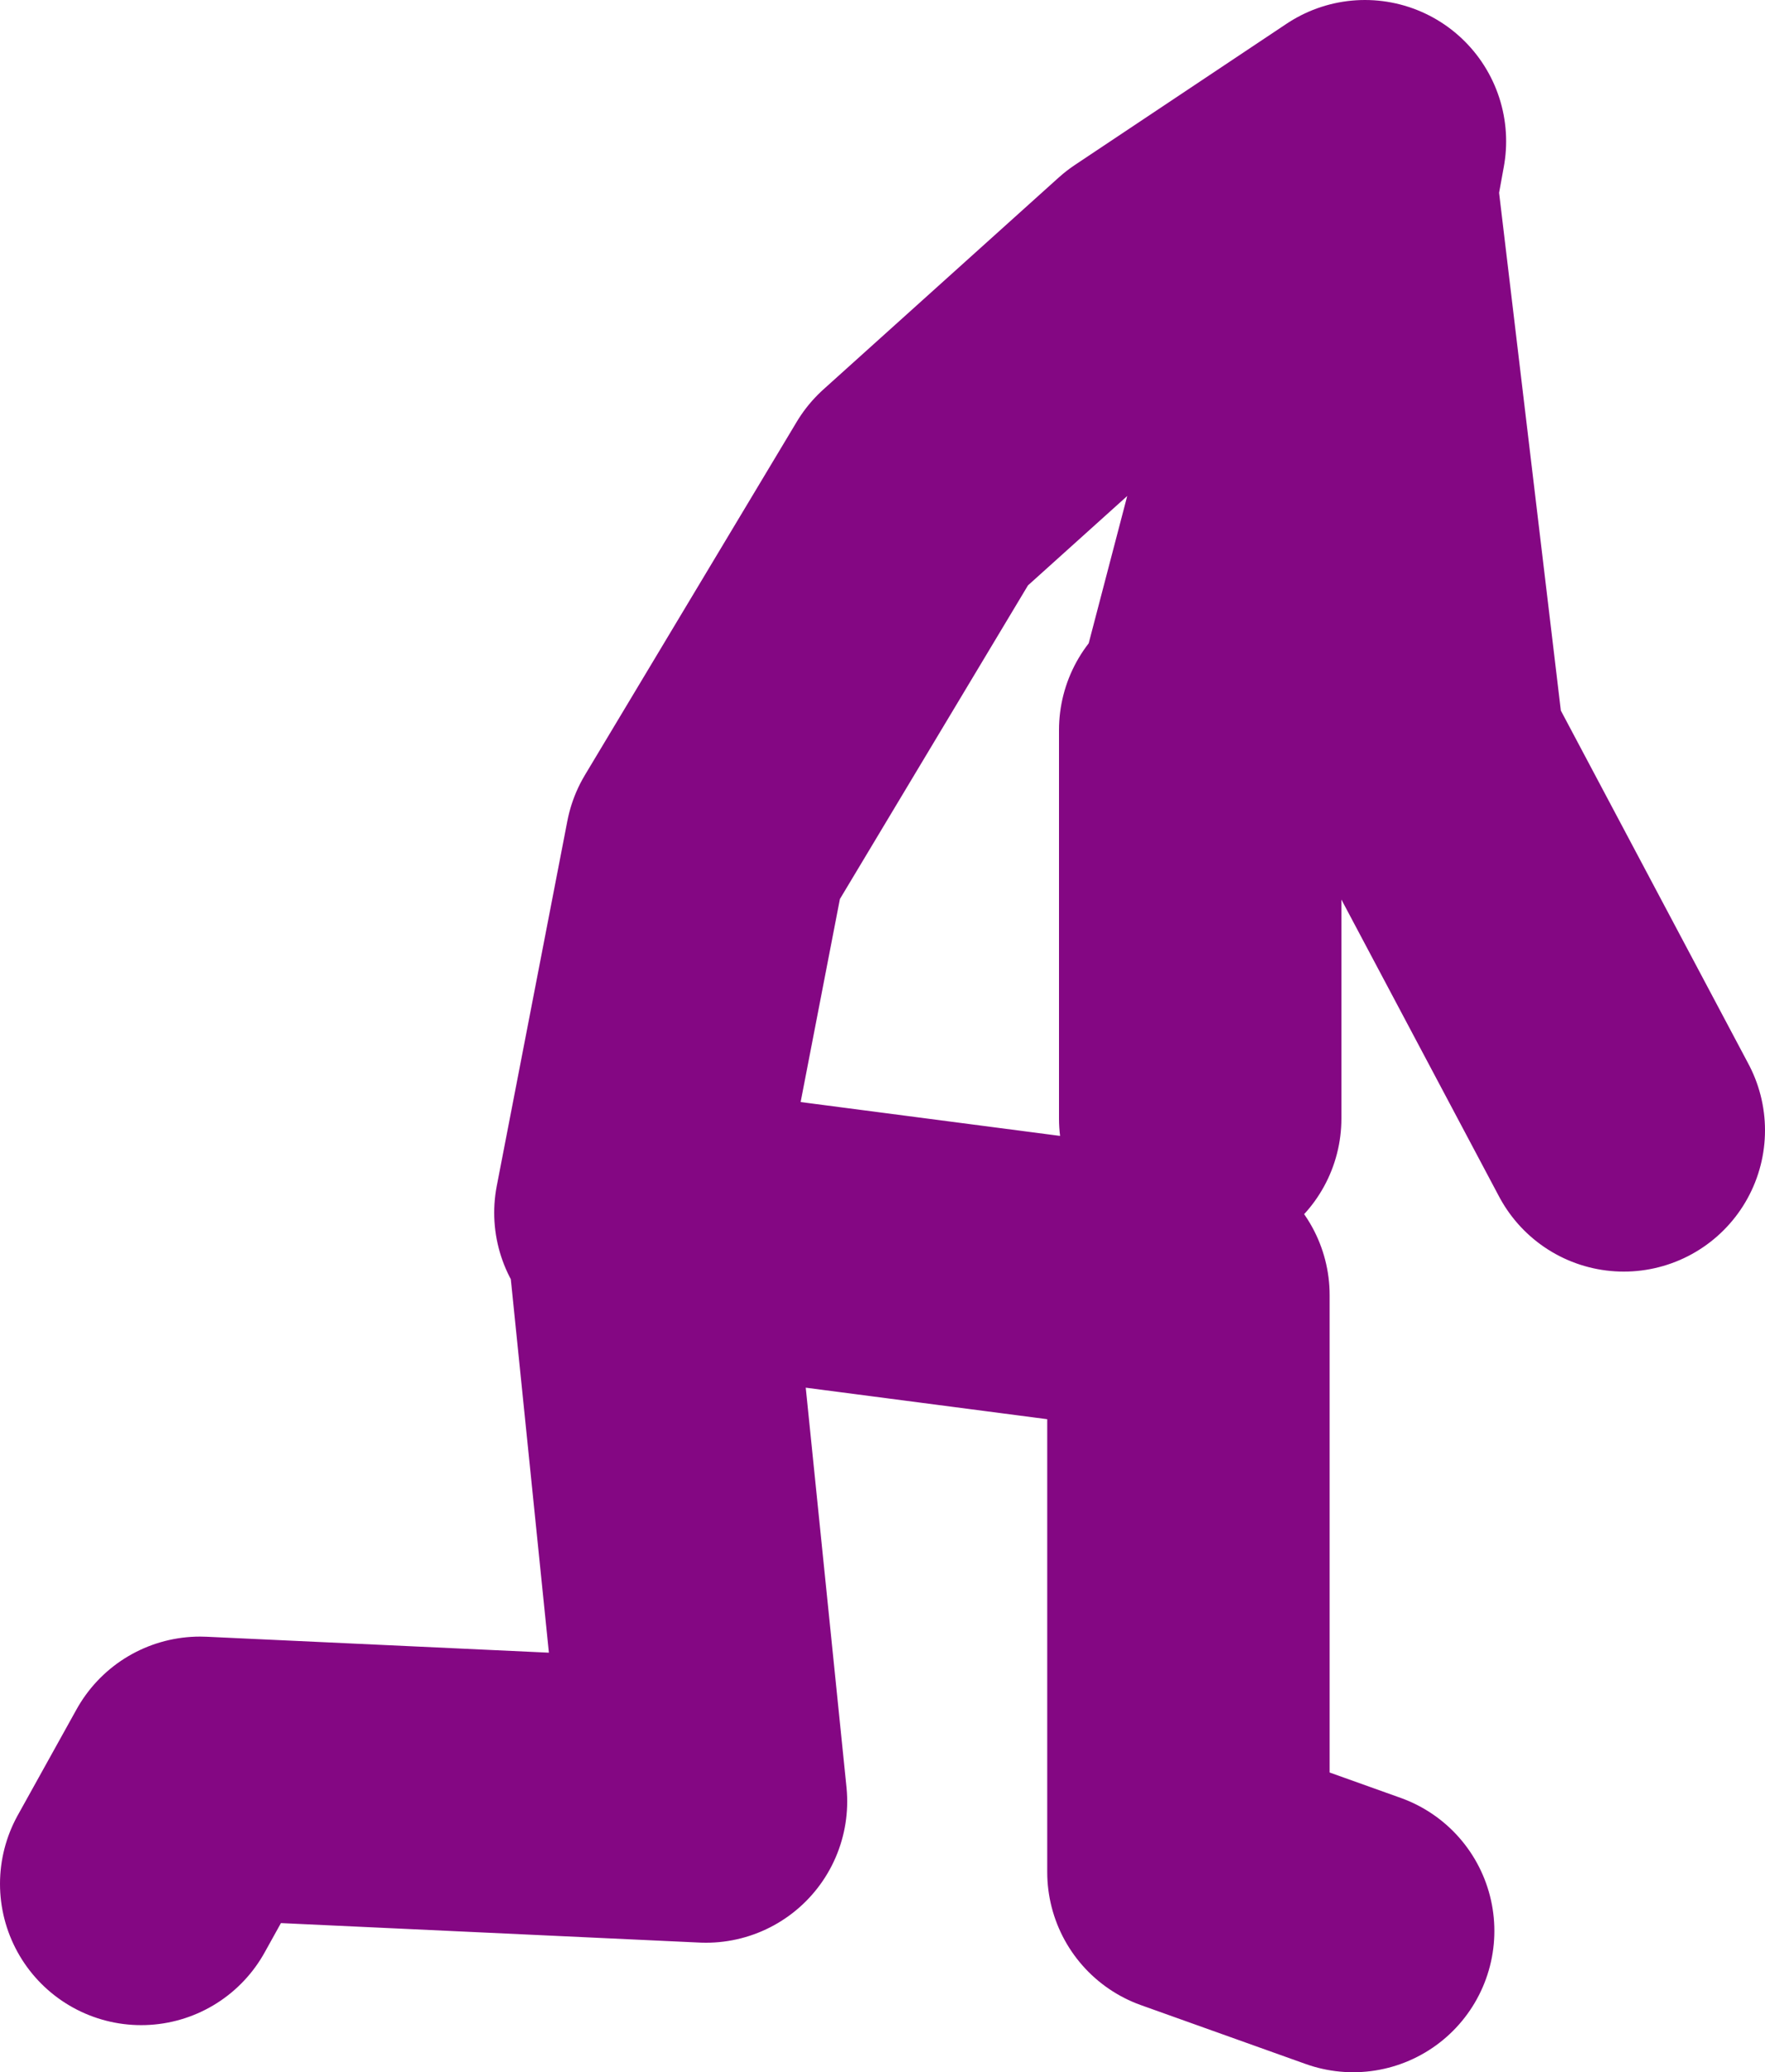
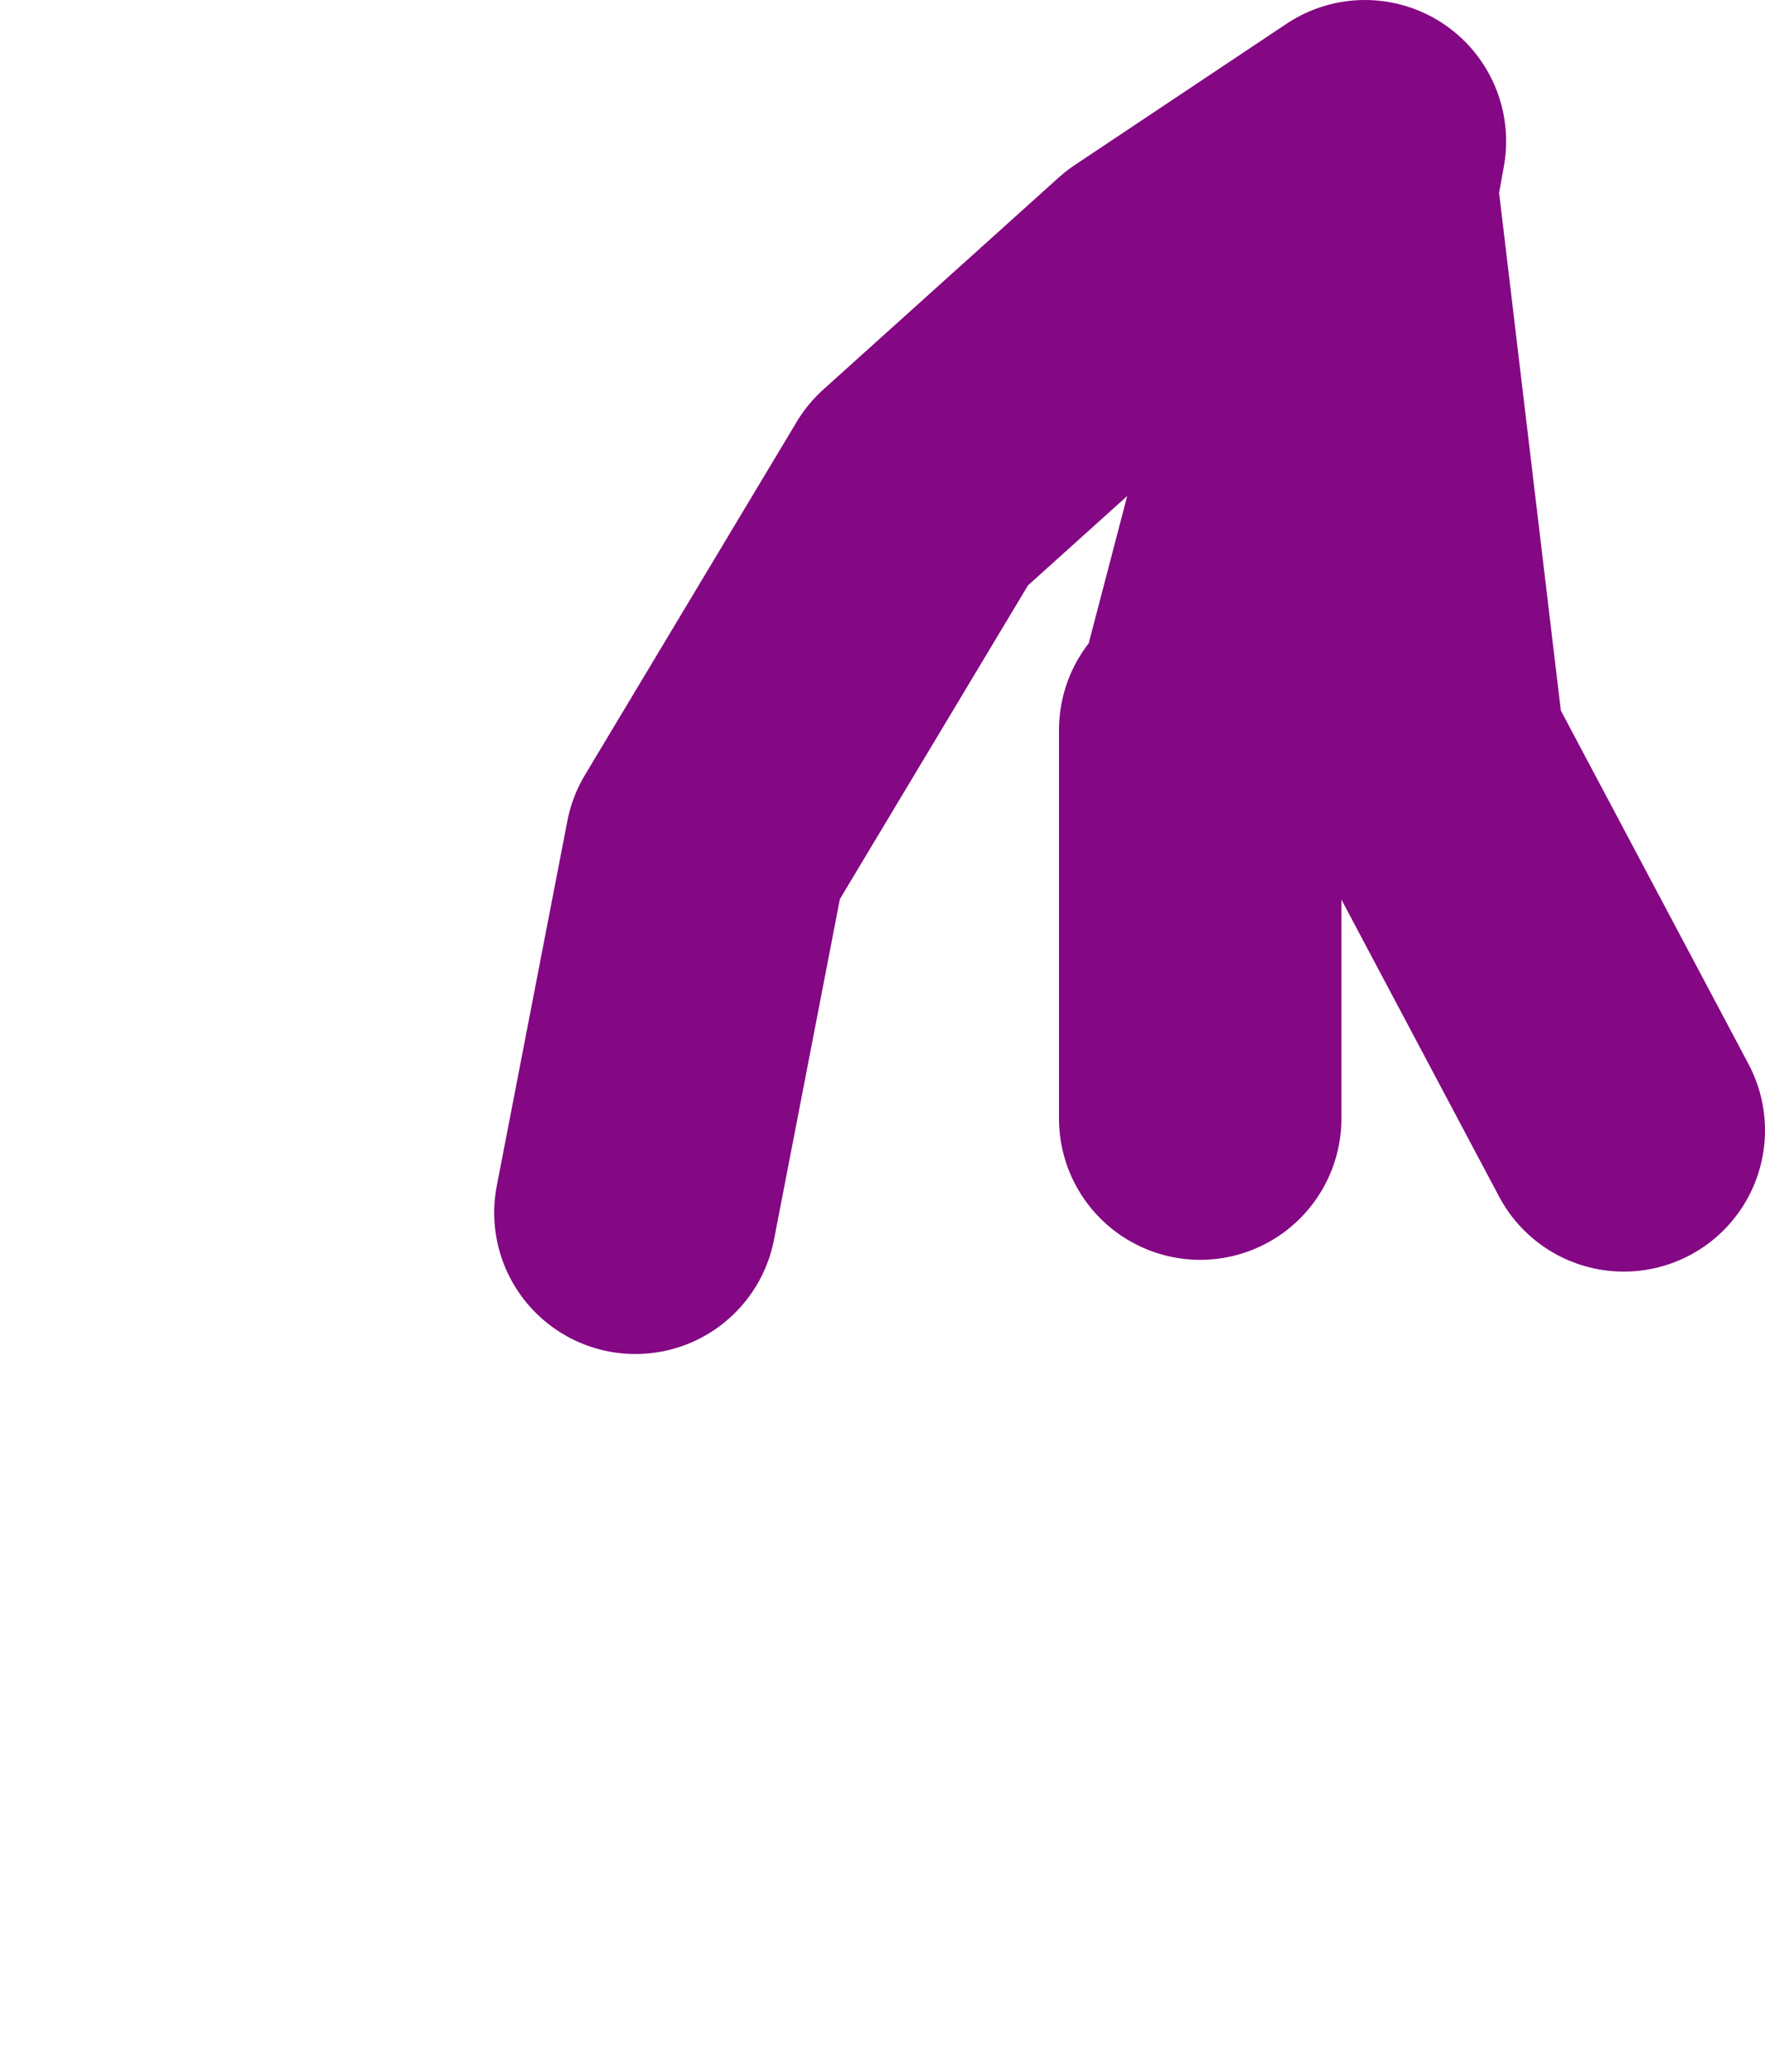
<svg xmlns="http://www.w3.org/2000/svg" height="44.0px" width="37.5px">
  <g transform="matrix(1.0, 0.0, 0.0, 1.0, 63.75, 7.15)">
-     <path d="M-50.25 18.6 L-48.75 10.85 -44.25 3.35 -39.25 -1.15 -34.75 -4.15 -34.85 -3.6 -34.95 -3.3 -33.5 8.85 -29.25 16.85 M-38.25 8.35 L-38.25 16.6 M-60.75 32.85 L-59.5 30.6 -48.75 31.1 -50.0 18.85 -38.5 20.35 -38.5 32.6 -35.0 33.85 M-34.95 -3.3 L-38.0 8.35" fill="none" stroke="#840783" stroke-linecap="round" stroke-linejoin="round" stroke-width="6.0" />
+     <path d="M-50.25 18.6 L-48.75 10.85 -44.25 3.35 -39.25 -1.15 -34.75 -4.15 -34.85 -3.6 -34.95 -3.3 -33.5 8.85 -29.25 16.85 M-38.25 8.35 L-38.25 16.6 M-60.75 32.85 M-34.95 -3.3 L-38.0 8.35" fill="none" stroke="#840783" stroke-linecap="round" stroke-linejoin="round" stroke-width="6.0" />
  </g>
</svg>